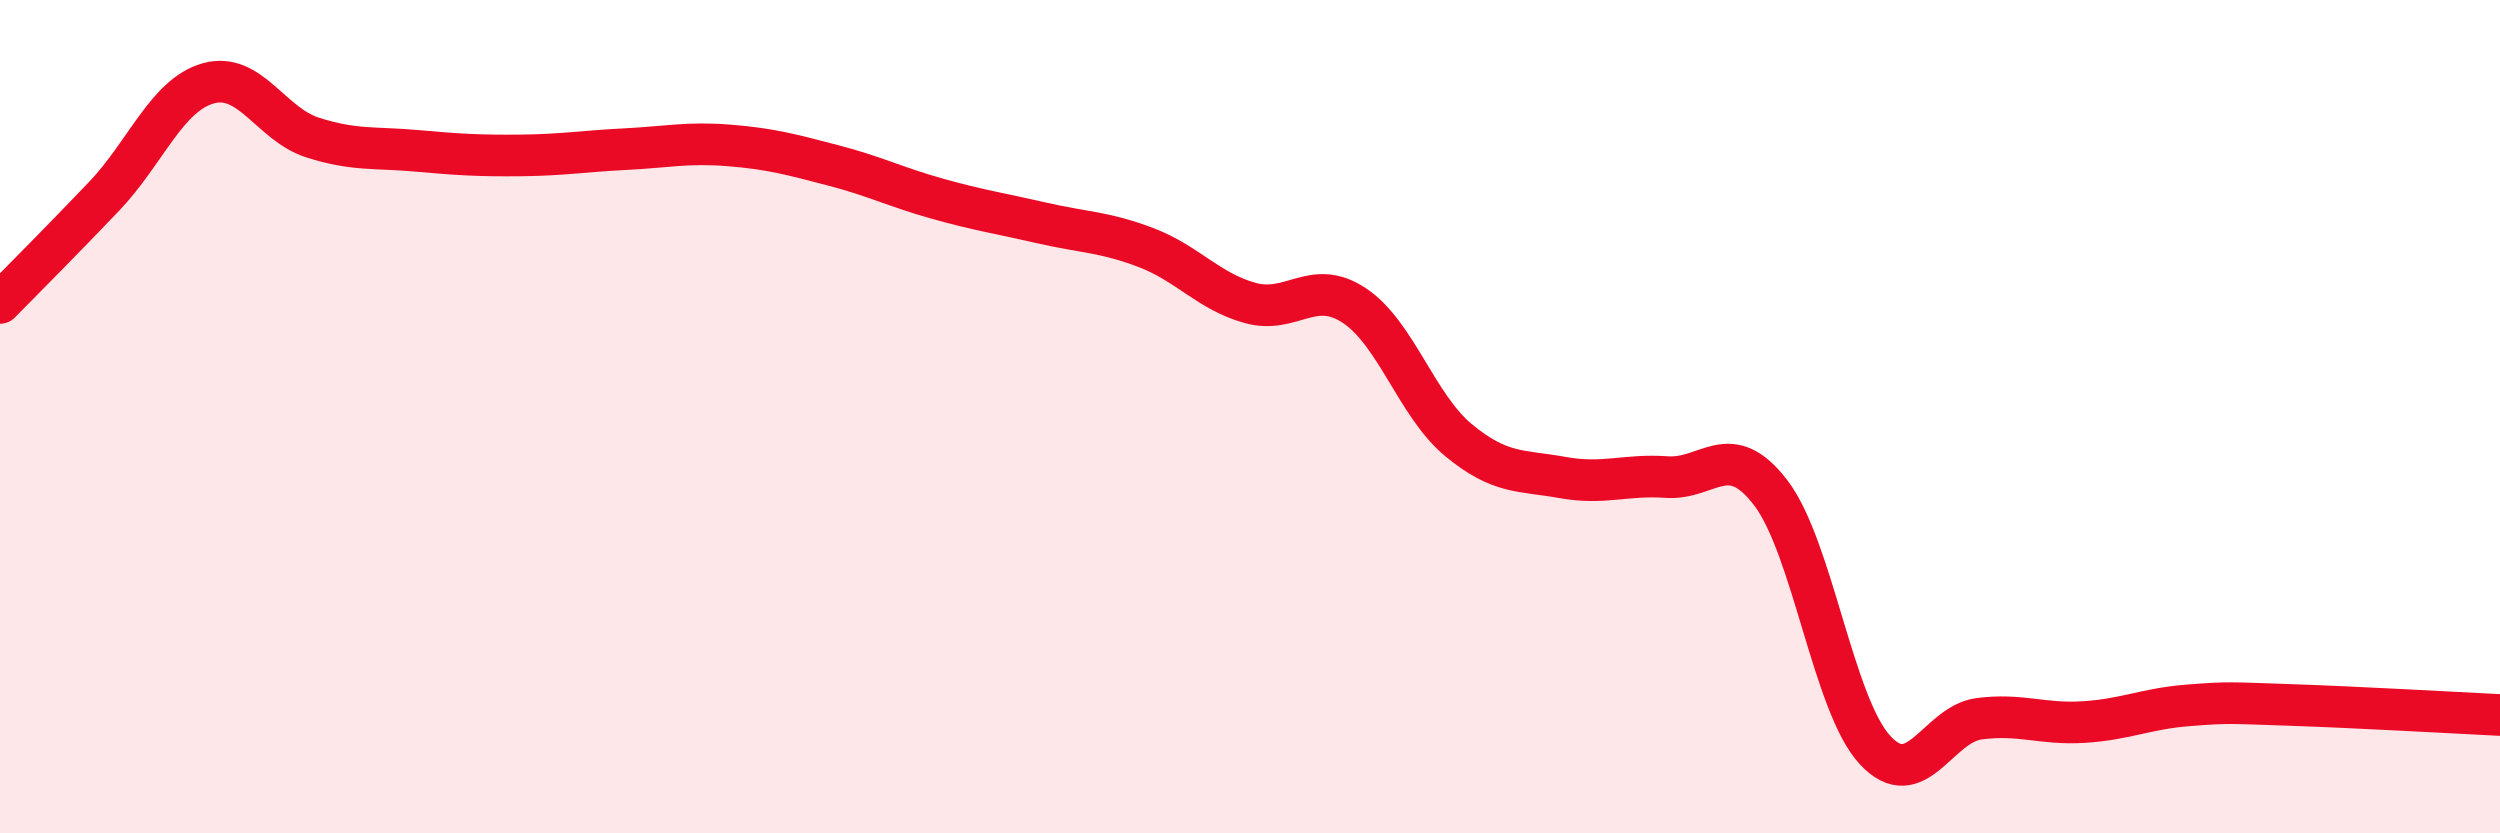
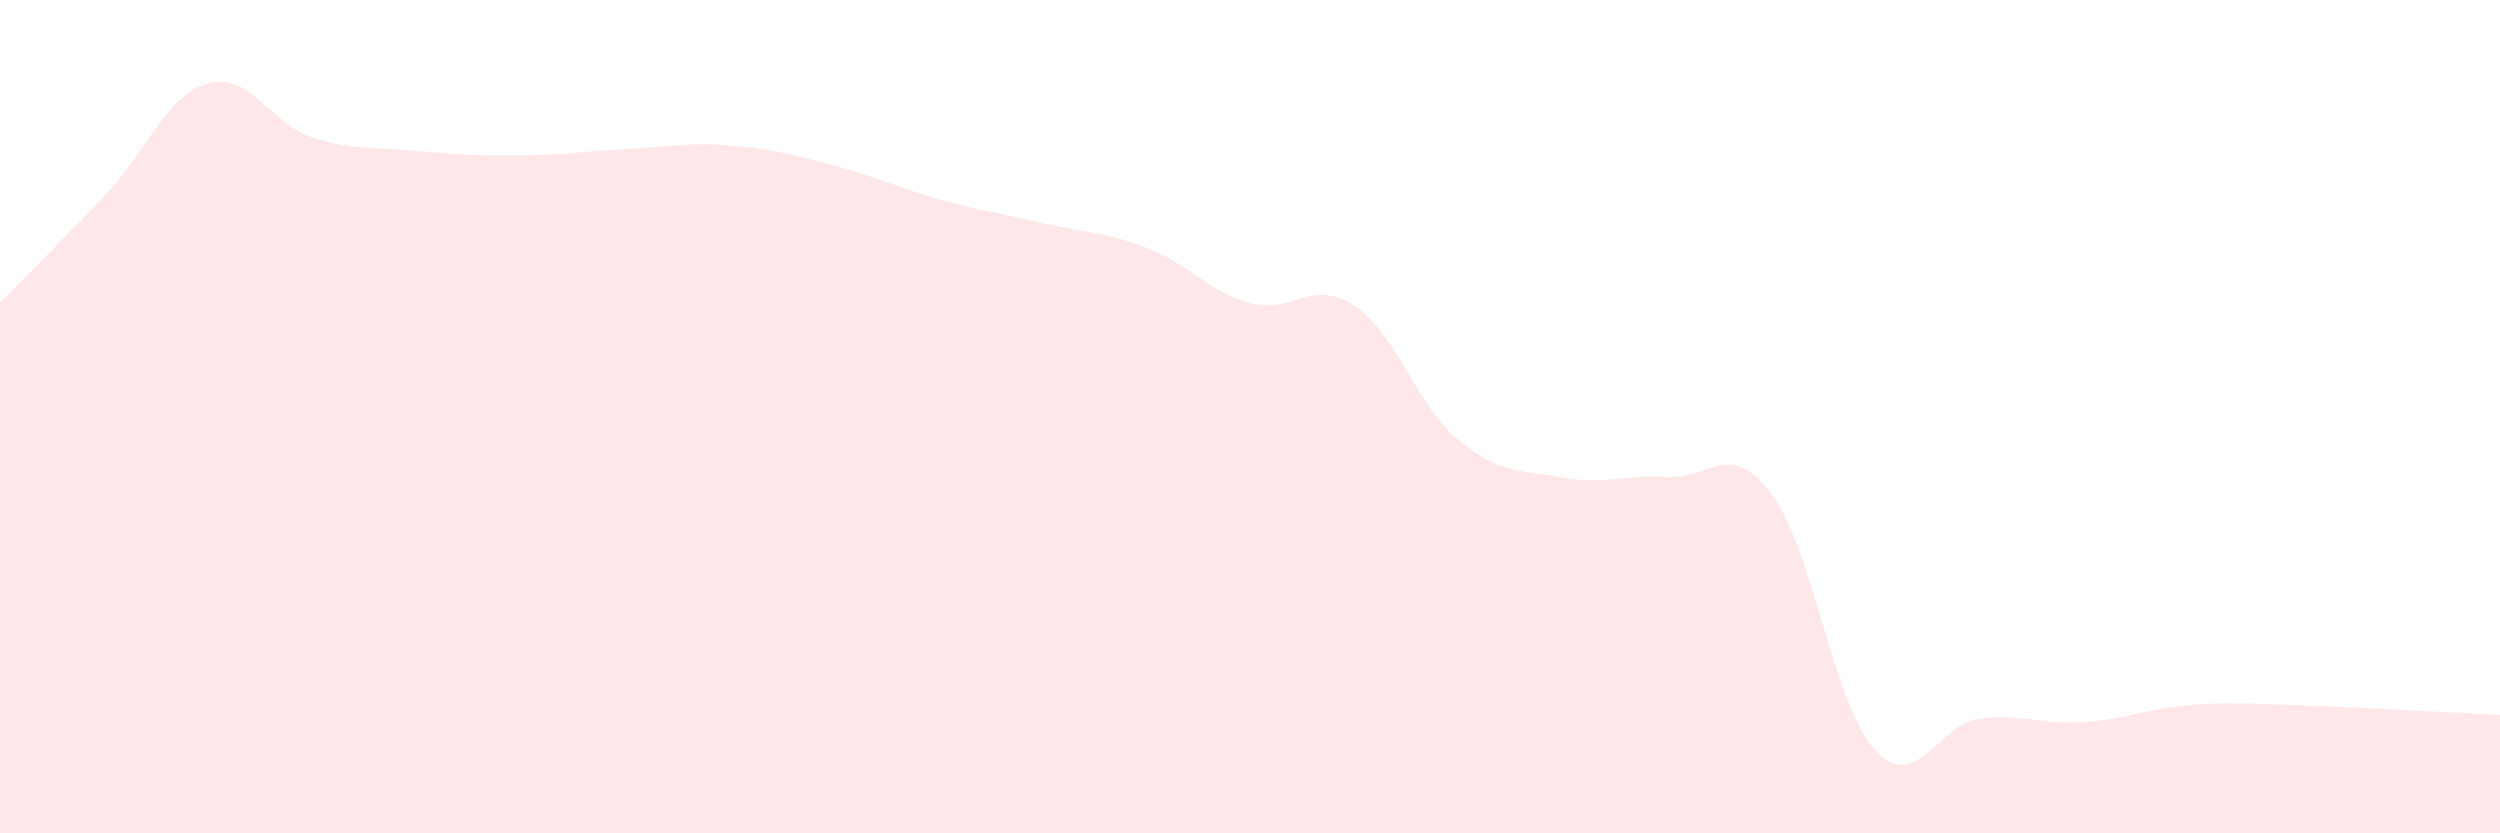
<svg xmlns="http://www.w3.org/2000/svg" width="60" height="20" viewBox="0 0 60 20">
  <path d="M 0,7.27 C 0.5,6.76 1.5,5.76 2.5,4.71 C 3.5,3.66 4,2.28 5,2 C 6,1.72 6.5,2.98 7.5,3.3 C 8.5,3.62 9,3.53 10,3.62 C 11,3.71 11.5,3.74 12.5,3.73 C 13.5,3.72 14,3.63 15,3.58 C 16,3.53 16.5,3.41 17.5,3.49 C 18.5,3.57 19,3.71 20,3.97 C 21,4.23 21.5,4.49 22.5,4.77 C 23.5,5.05 24,5.12 25,5.35 C 26,5.58 26.5,5.56 27.5,5.94 C 28.5,6.32 29,6.99 30,7.27 C 31,7.55 31.5,6.67 32.5,7.33 C 33.5,7.99 34,9.73 35,10.56 C 36,11.39 36.5,11.28 37.5,11.46 C 38.5,11.64 39,11.38 40,11.45 C 41,11.52 41.5,10.52 42.5,11.83 C 43.5,13.14 44,16.92 45,18 C 46,19.08 46.5,17.38 47.5,17.25 C 48.5,17.12 49,17.39 50,17.33 C 51,17.27 51.5,17.01 52.5,16.93 C 53.5,16.85 53.5,16.87 55,16.92 C 56.5,16.97 59,17.11 60,17.16L60 20L0 20Z" fill="#EB0A25" opacity="0.1" stroke-linecap="round" stroke-linejoin="round" />
-   <path d="M 0,7.27 C 0.5,6.76 1.5,5.76 2.5,4.71 C 3.5,3.66 4,2.28 5,2 C 6,1.72 6.5,2.98 7.5,3.3 C 8.5,3.62 9,3.53 10,3.62 C 11,3.71 11.5,3.74 12.5,3.73 C 13.5,3.72 14,3.63 15,3.58 C 16,3.53 16.5,3.41 17.5,3.49 C 18.5,3.57 19,3.71 20,3.97 C 21,4.23 21.5,4.49 22.5,4.77 C 23.5,5.05 24,5.12 25,5.35 C 26,5.58 26.5,5.56 27.5,5.94 C 28.5,6.32 29,6.99 30,7.27 C 31,7.55 31.5,6.67 32.5,7.33 C 33.5,7.99 34,9.73 35,10.56 C 36,11.39 36.5,11.28 37.5,11.46 C 38.5,11.64 39,11.38 40,11.45 C 41,11.52 41.5,10.52 42.5,11.83 C 43.5,13.14 44,16.92 45,18 C 46,19.08 46.5,17.38 47.5,17.25 C 48.5,17.12 49,17.39 50,17.33 C 51,17.27 51.5,17.01 52.5,16.93 C 53.5,16.85 53.5,16.87 55,16.92 C 56.5,16.97 59,17.11 60,17.16" stroke="#EB0A25" stroke-width="1" fill="none" stroke-linecap="round" stroke-linejoin="round" />
</svg>